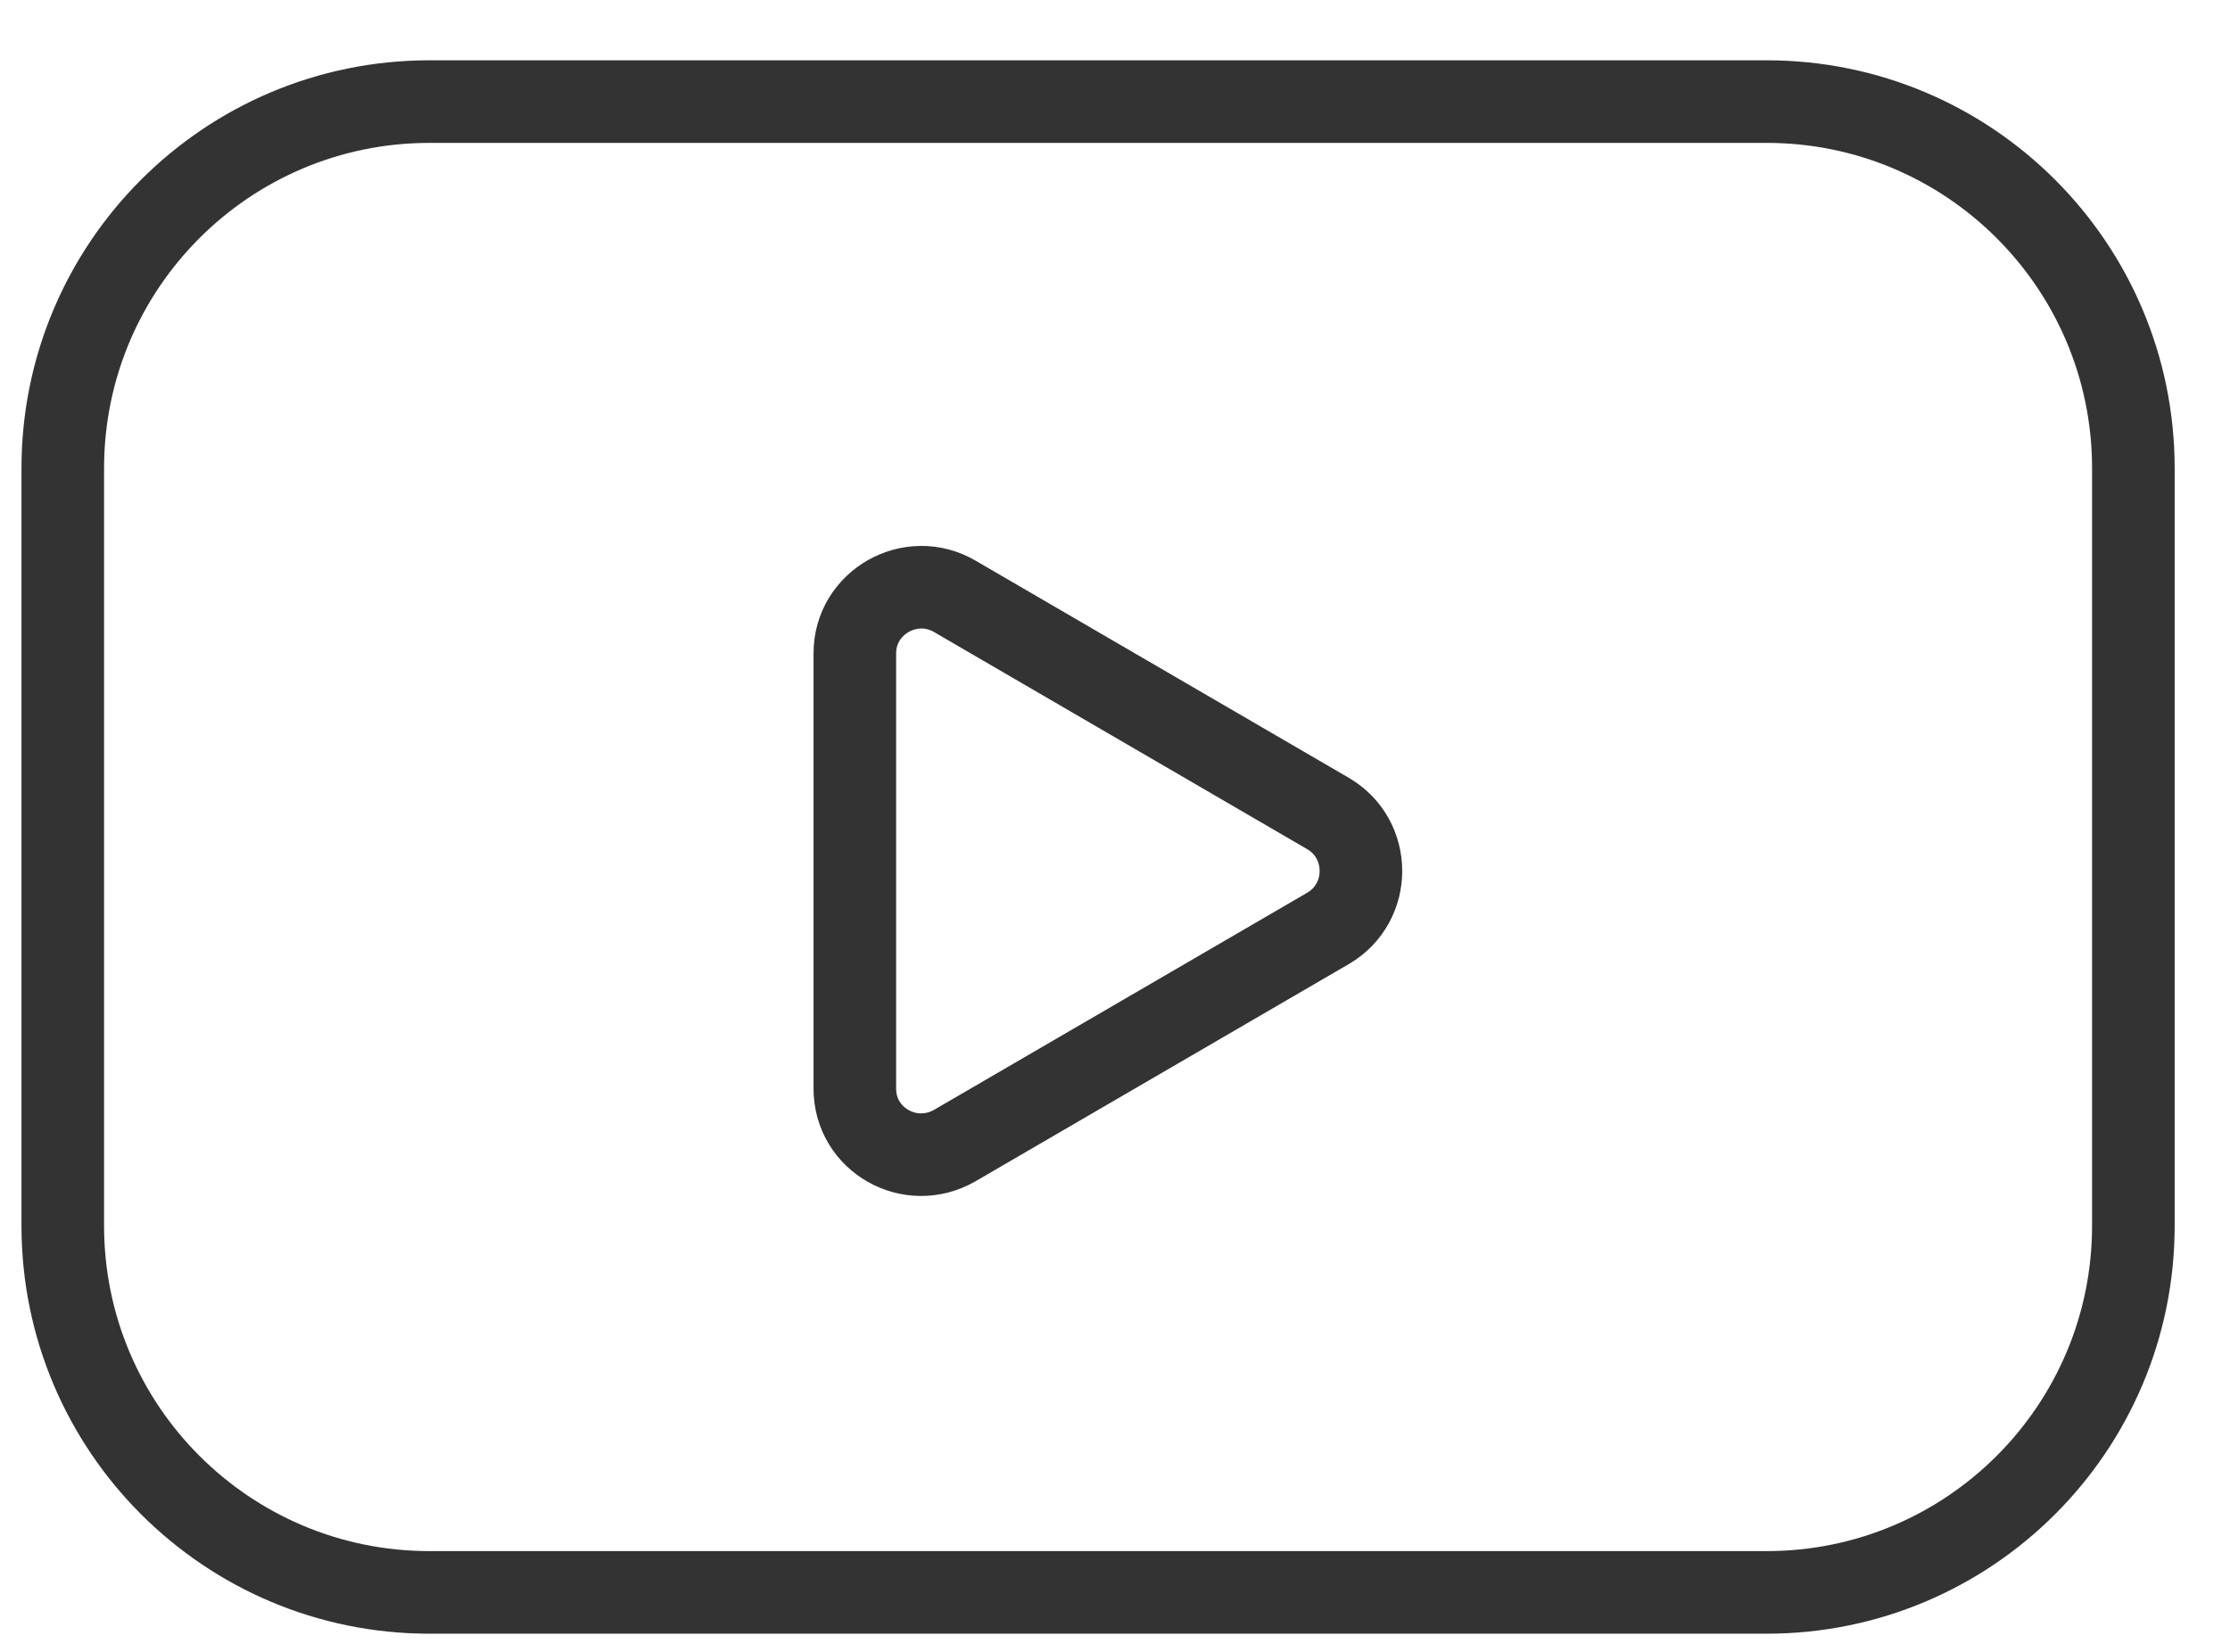
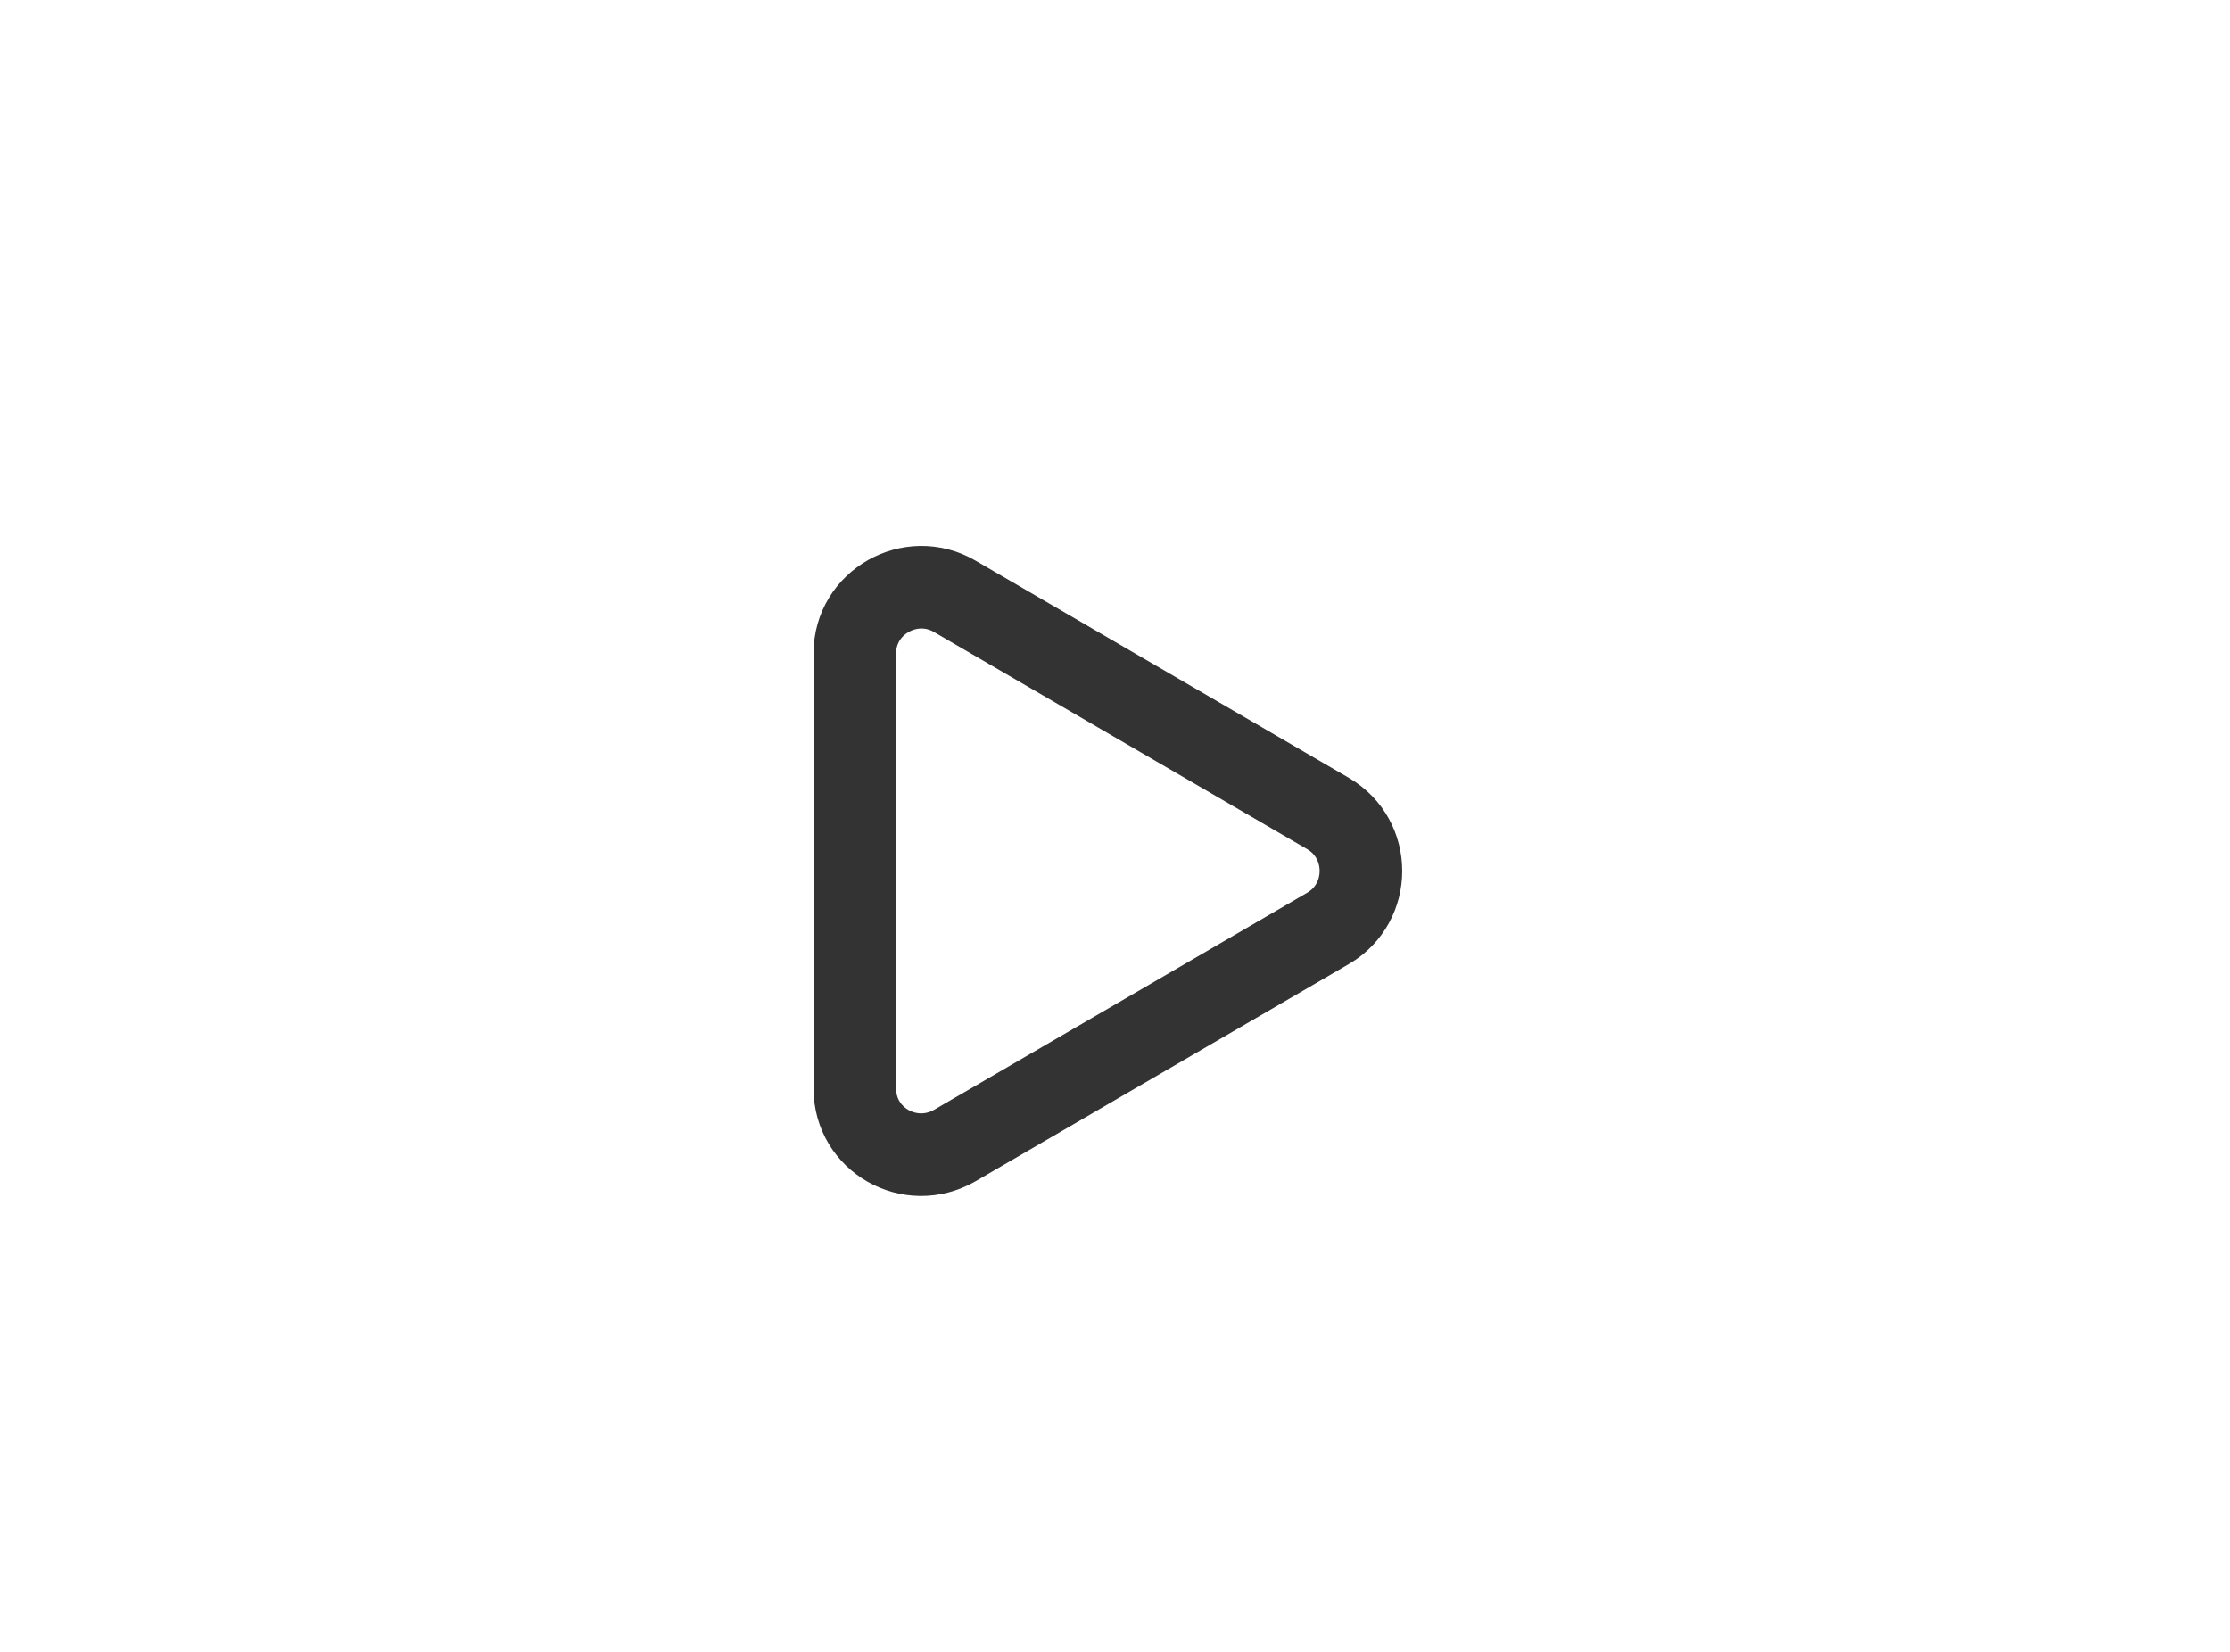
<svg xmlns="http://www.w3.org/2000/svg" width="27" height="20" viewBox="0 0 27 20" fill="none">
-   <path d="M21.39 1.23H5.2C2.748 1.23 0.76 3.218 0.76 5.67V14.84C0.76 17.292 2.748 19.28 5.2 19.28H21.39C23.842 19.28 25.83 17.292 25.83 14.84V5.67C25.83 3.218 23.842 1.23 21.39 1.23Z" stroke="#333333" stroke-miterlimit="10" />
  <path d="M10.35 7.92V13.18C10.35 13.8 11.02 14.18 11.56 13.87L16.08 11.24C16.61 10.93 16.61 10.16 16.08 9.85L11.56 7.22C11.03 6.91 10.35 7.29 10.35 7.91V7.92Z" stroke="#333333" stroke-miterlimit="10" />
</svg>